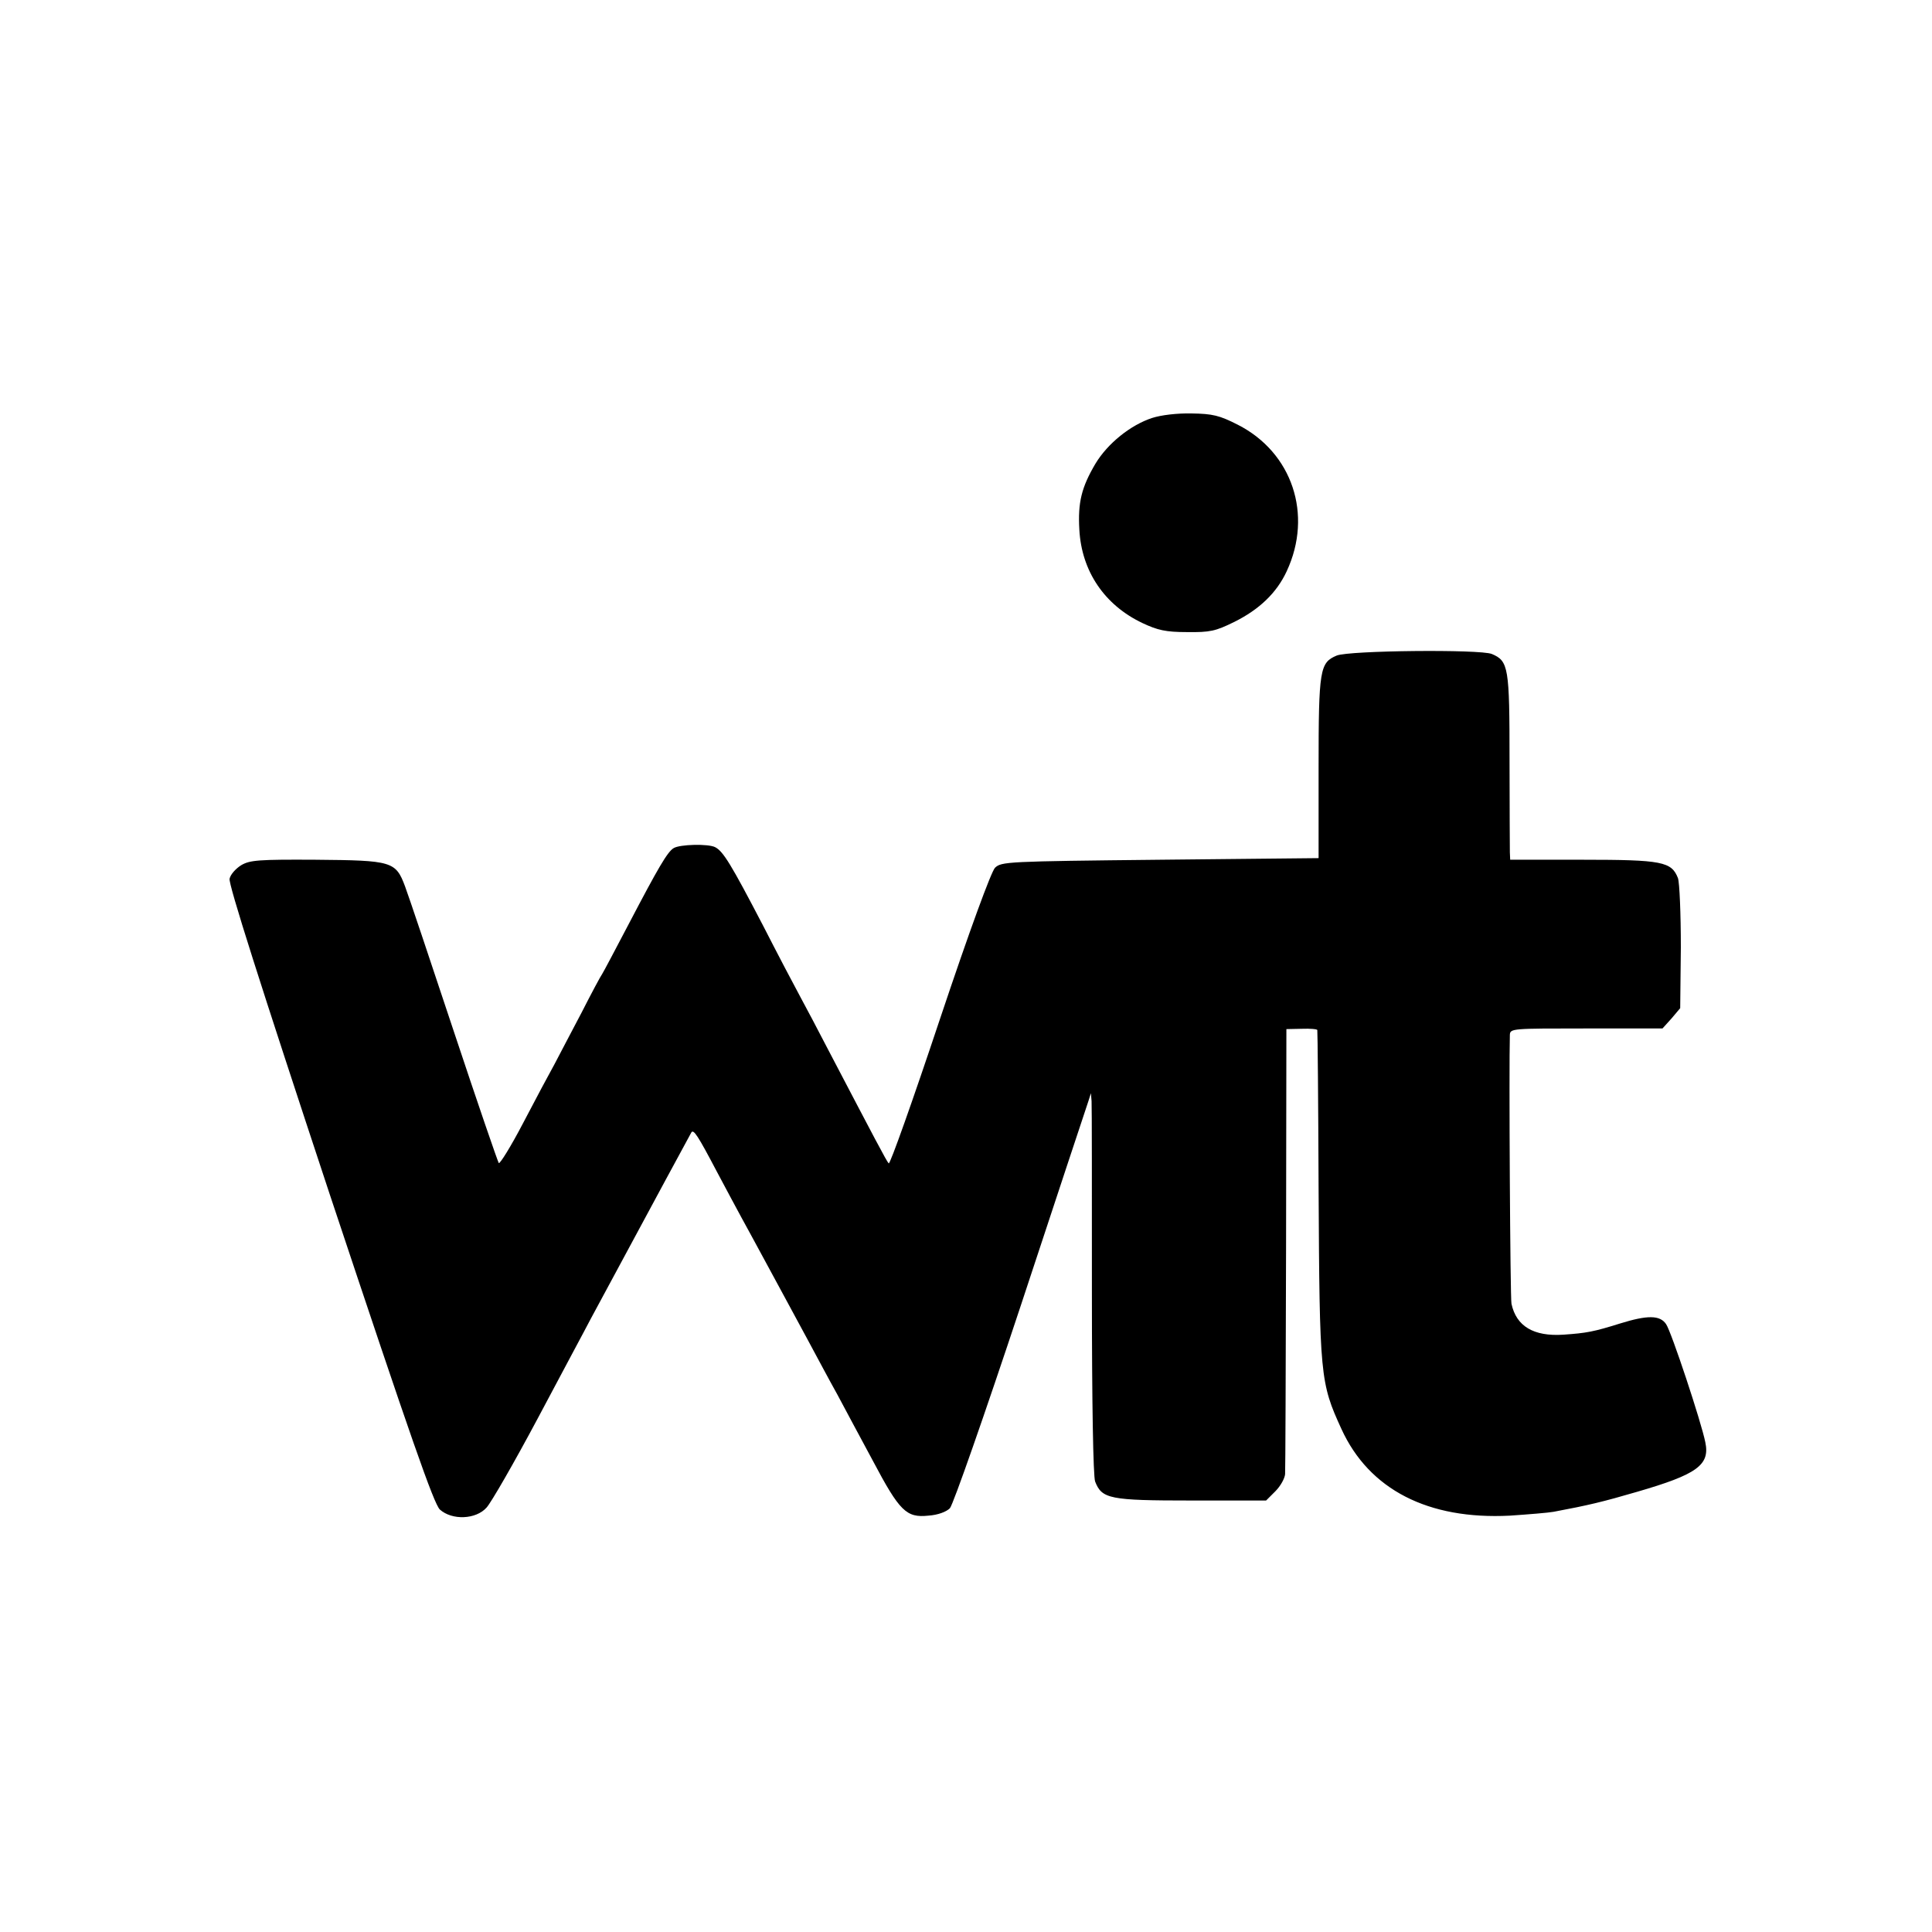
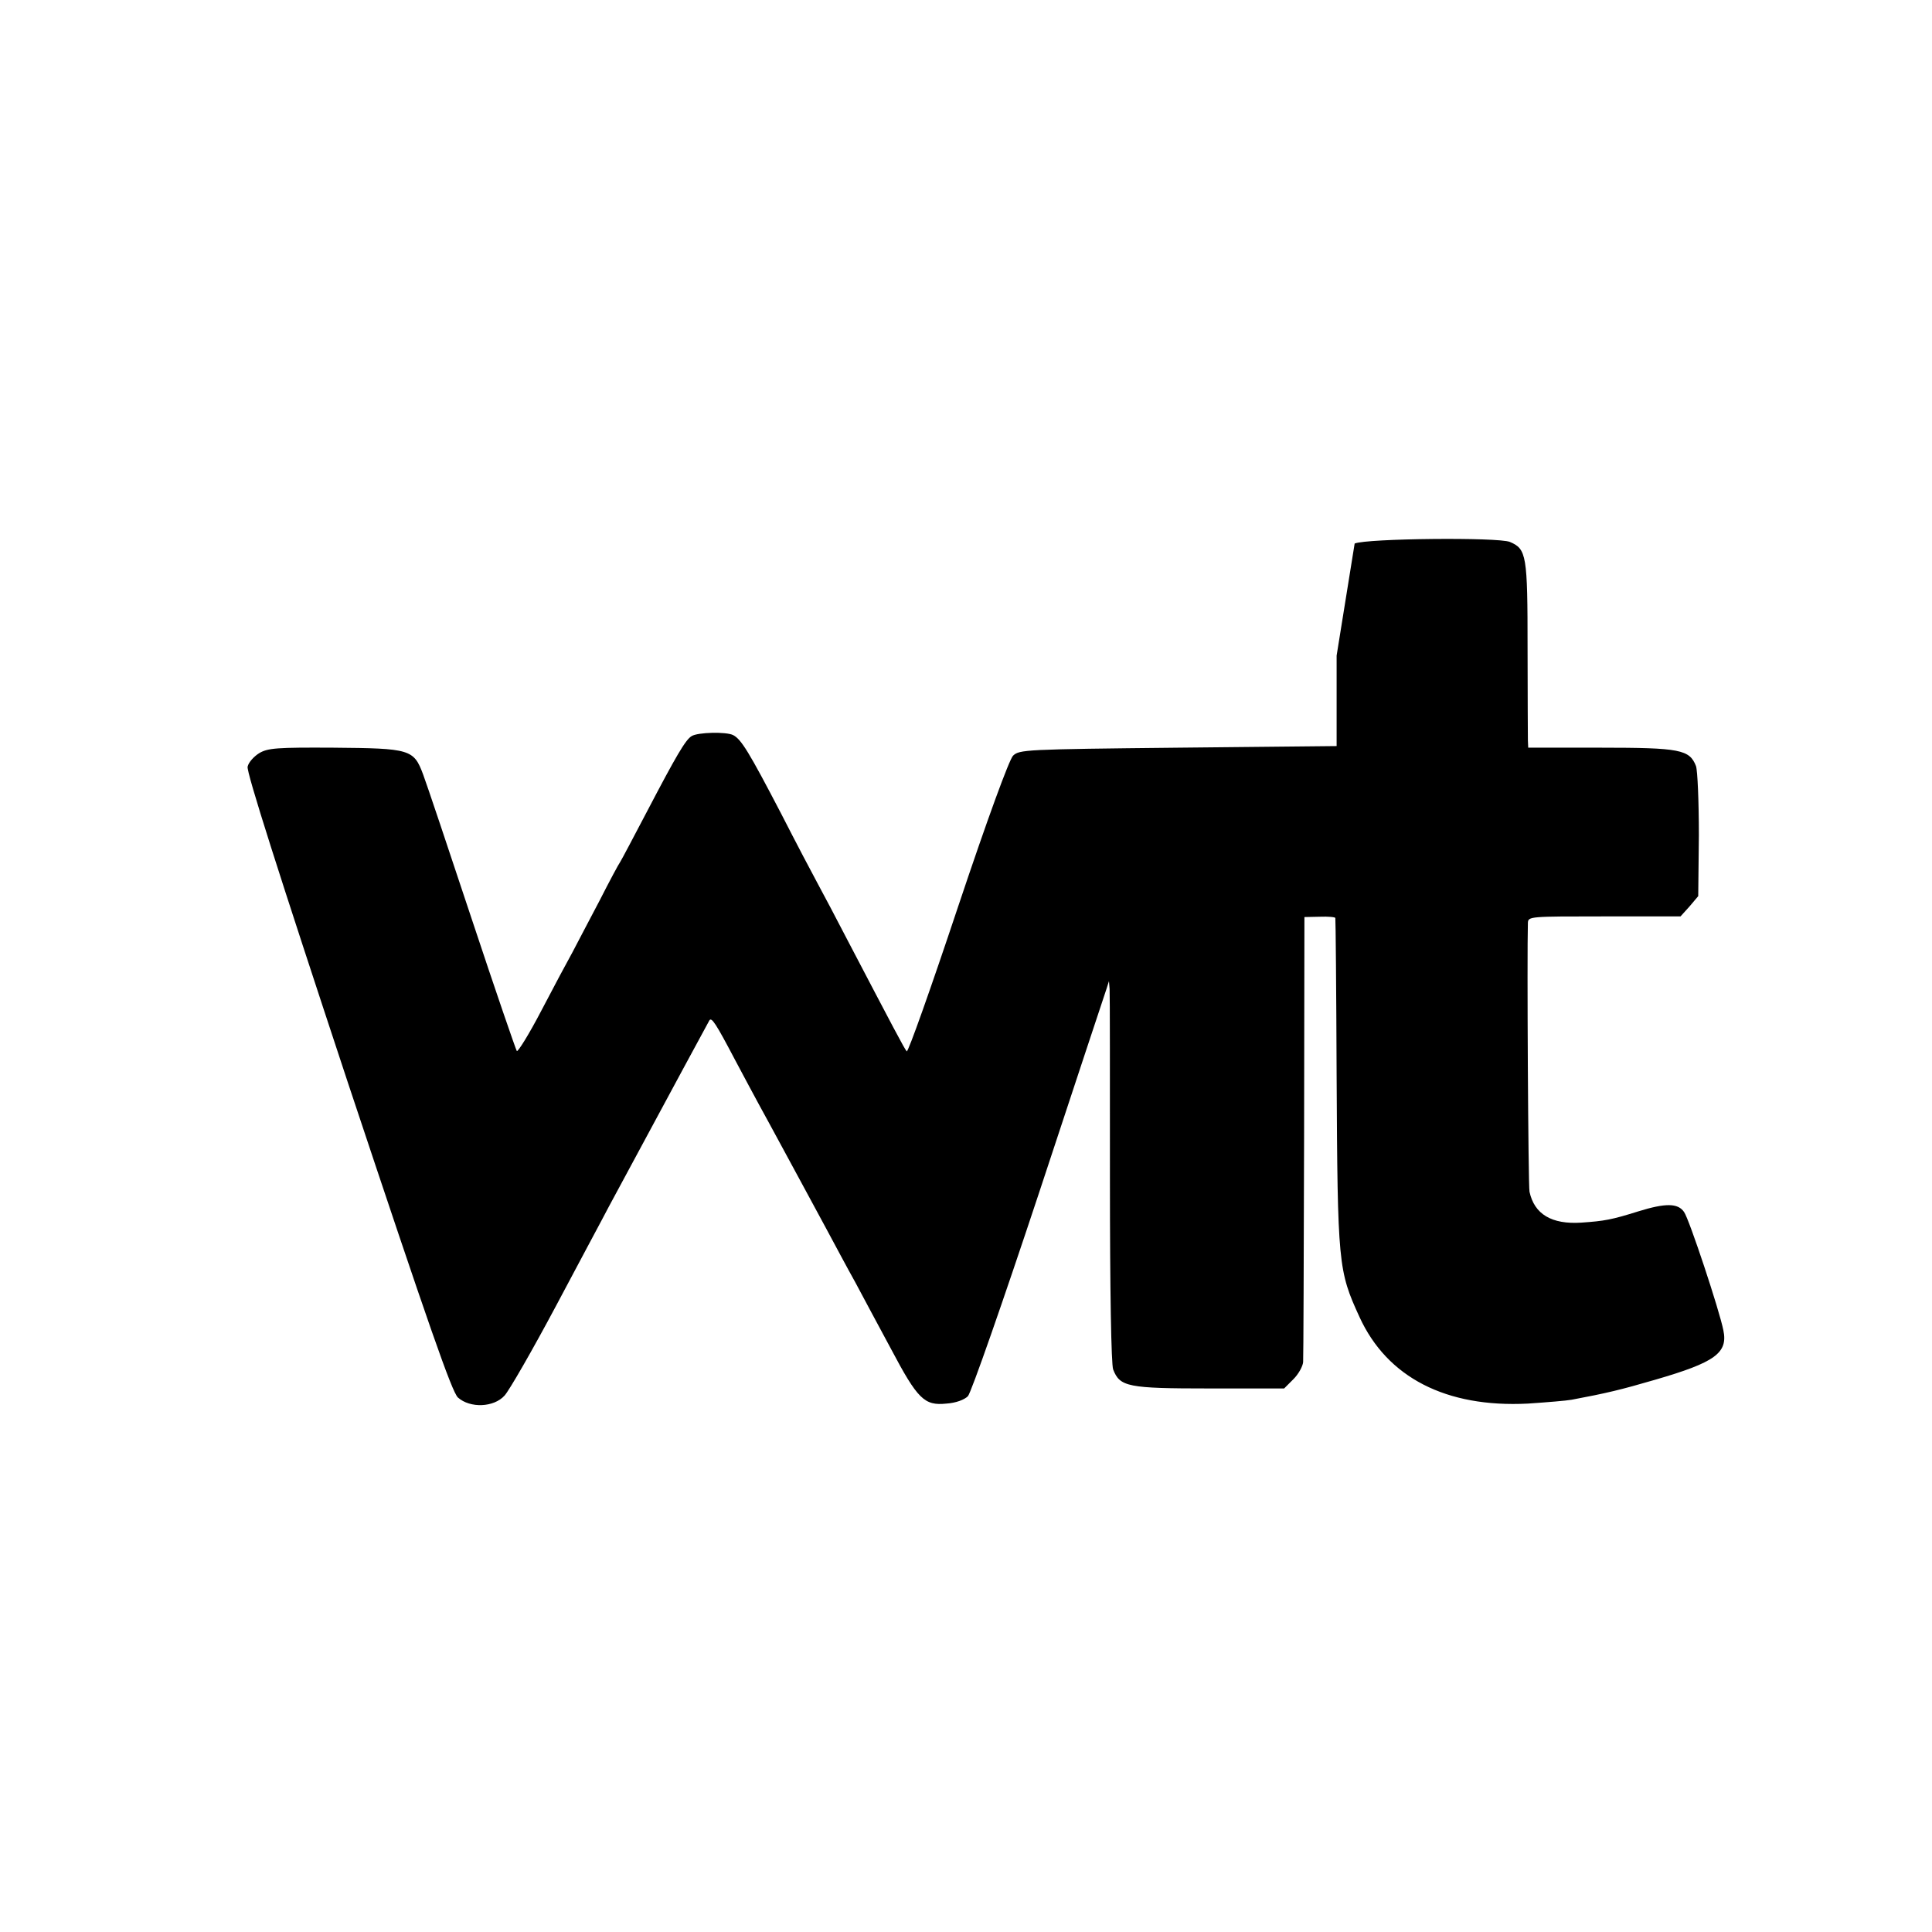
<svg xmlns="http://www.w3.org/2000/svg" version="1.0" width="600pt" height="600pt" viewBox="0 0 600 600" preserveAspectRatio="xMidYMid meet">
  <g transform="translate(0,600) scale(0.1,-0.1)" fill="#000000" stroke="none">
-     <path d="M3578 4702 c-67 -22 -138 -79 -176 -142 -43 -73 -55 -120 -50 -205 7 -129 78 -234 196 -290 47 -22 72 -28 138 -28 72 -1 89 3 146 31 79 39 133 91 164 158 82 176 17 369 -152 455 -57 29 -78 34 -143 35 -46 1 -95 -5 -123 -14z" />
-     <path d="M4151 3964 c-52 -22 -56 -42 -56 -348 l0 -281 -492 -5 c-478 -5 -493 -6 -513 -25 -12 -13 -77 -189 -172 -473 -83 -249 -154 -449 -158 -445 -7 7 -44 78 -188 353 -30 58 -69 132 -87 165 -18 33 -70 132 -115 220 -100 192 -124 231 -149 244 -21 11 -110 9 -129 -3 -19 -11 -49 -63 -137 -231 -43 -82 -81 -154 -85 -160 -4 -5 -33 -59 -64 -120 -32 -60 -69 -132 -84 -160 -15 -27 -59 -109 -97 -182 -38 -73 -73 -129 -76 -125 -3 4 -66 187 -139 407 -73 220 -141 423 -152 452 -29 78 -40 81 -278 83 -176 1 -204 -1 -231 -17 -16 -10 -33 -28 -36 -42 -4 -16 95 -327 311 -980 255 -766 323 -960 342 -979 38 -34 112 -31 145 6 14 15 86 140 159 277 73 138 148 277 165 310 204 379 308 571 312 578 7 11 20 -9 80 -123 28 -52 61 -115 75 -140 14 -25 44 -81 68 -125 24 -44 53 -98 65 -120 12 -22 45 -83 73 -135 28 -52 69 -129 92 -170 22 -41 72 -135 111 -207 83 -157 104 -177 172 -170 30 2 56 12 67 23 10 11 108 291 220 629 111 336 205 621 210 635 l8 25 2 -25 c1 -14 1 -279 1 -590 0 -348 4 -575 10 -591 21 -54 45 -59 299 -59 l232 0 29 29 c16 16 29 40 30 53 1 13 2 329 3 703 l1 679 48 1 c26 1 48 -1 48 -4 1 -4 3 -224 4 -491 3 -586 5 -604 71 -748 86 -188 269 -282 523 -269 59 4 120 9 136 12 107 20 153 31 259 62 186 54 227 83 212 154 -12 61 -106 345 -122 367 -19 28 -58 28 -142 2 -83 -26 -105 -30 -177 -35 -92 -6 -146 26 -161 96 -4 19 -8 736 -5 835 1 20 6 20 237 20 l237 0 28 31 27 32 2 189 c0 104 -4 201 -9 215 -20 51 -49 57 -296 57 l-225 0 -1 23 c0 12 -1 141 -1 286 0 289 -3 308 -55 330 -37 15 -444 11 -482 -5z" />
+     <path d="M4151 3964 l0 -281 -492 -5 c-478 -5 -493 -6 -513 -25 -12 -13 -77 -189 -172 -473 -83 -249 -154 -449 -158 -445 -7 7 -44 78 -188 353 -30 58 -69 132 -87 165 -18 33 -70 132 -115 220 -100 192 -124 231 -149 244 -21 11 -110 9 -129 -3 -19 -11 -49 -63 -137 -231 -43 -82 -81 -154 -85 -160 -4 -5 -33 -59 -64 -120 -32 -60 -69 -132 -84 -160 -15 -27 -59 -109 -97 -182 -38 -73 -73 -129 -76 -125 -3 4 -66 187 -139 407 -73 220 -141 423 -152 452 -29 78 -40 81 -278 83 -176 1 -204 -1 -231 -17 -16 -10 -33 -28 -36 -42 -4 -16 95 -327 311 -980 255 -766 323 -960 342 -979 38 -34 112 -31 145 6 14 15 86 140 159 277 73 138 148 277 165 310 204 379 308 571 312 578 7 11 20 -9 80 -123 28 -52 61 -115 75 -140 14 -25 44 -81 68 -125 24 -44 53 -98 65 -120 12 -22 45 -83 73 -135 28 -52 69 -129 92 -170 22 -41 72 -135 111 -207 83 -157 104 -177 172 -170 30 2 56 12 67 23 10 11 108 291 220 629 111 336 205 621 210 635 l8 25 2 -25 c1 -14 1 -279 1 -590 0 -348 4 -575 10 -591 21 -54 45 -59 299 -59 l232 0 29 29 c16 16 29 40 30 53 1 13 2 329 3 703 l1 679 48 1 c26 1 48 -1 48 -4 1 -4 3 -224 4 -491 3 -586 5 -604 71 -748 86 -188 269 -282 523 -269 59 4 120 9 136 12 107 20 153 31 259 62 186 54 227 83 212 154 -12 61 -106 345 -122 367 -19 28 -58 28 -142 2 -83 -26 -105 -30 -177 -35 -92 -6 -146 26 -161 96 -4 19 -8 736 -5 835 1 20 6 20 237 20 l237 0 28 31 27 32 2 189 c0 104 -4 201 -9 215 -20 51 -49 57 -296 57 l-225 0 -1 23 c0 12 -1 141 -1 286 0 289 -3 308 -55 330 -37 15 -444 11 -482 -5z" />
  </g>
</svg>